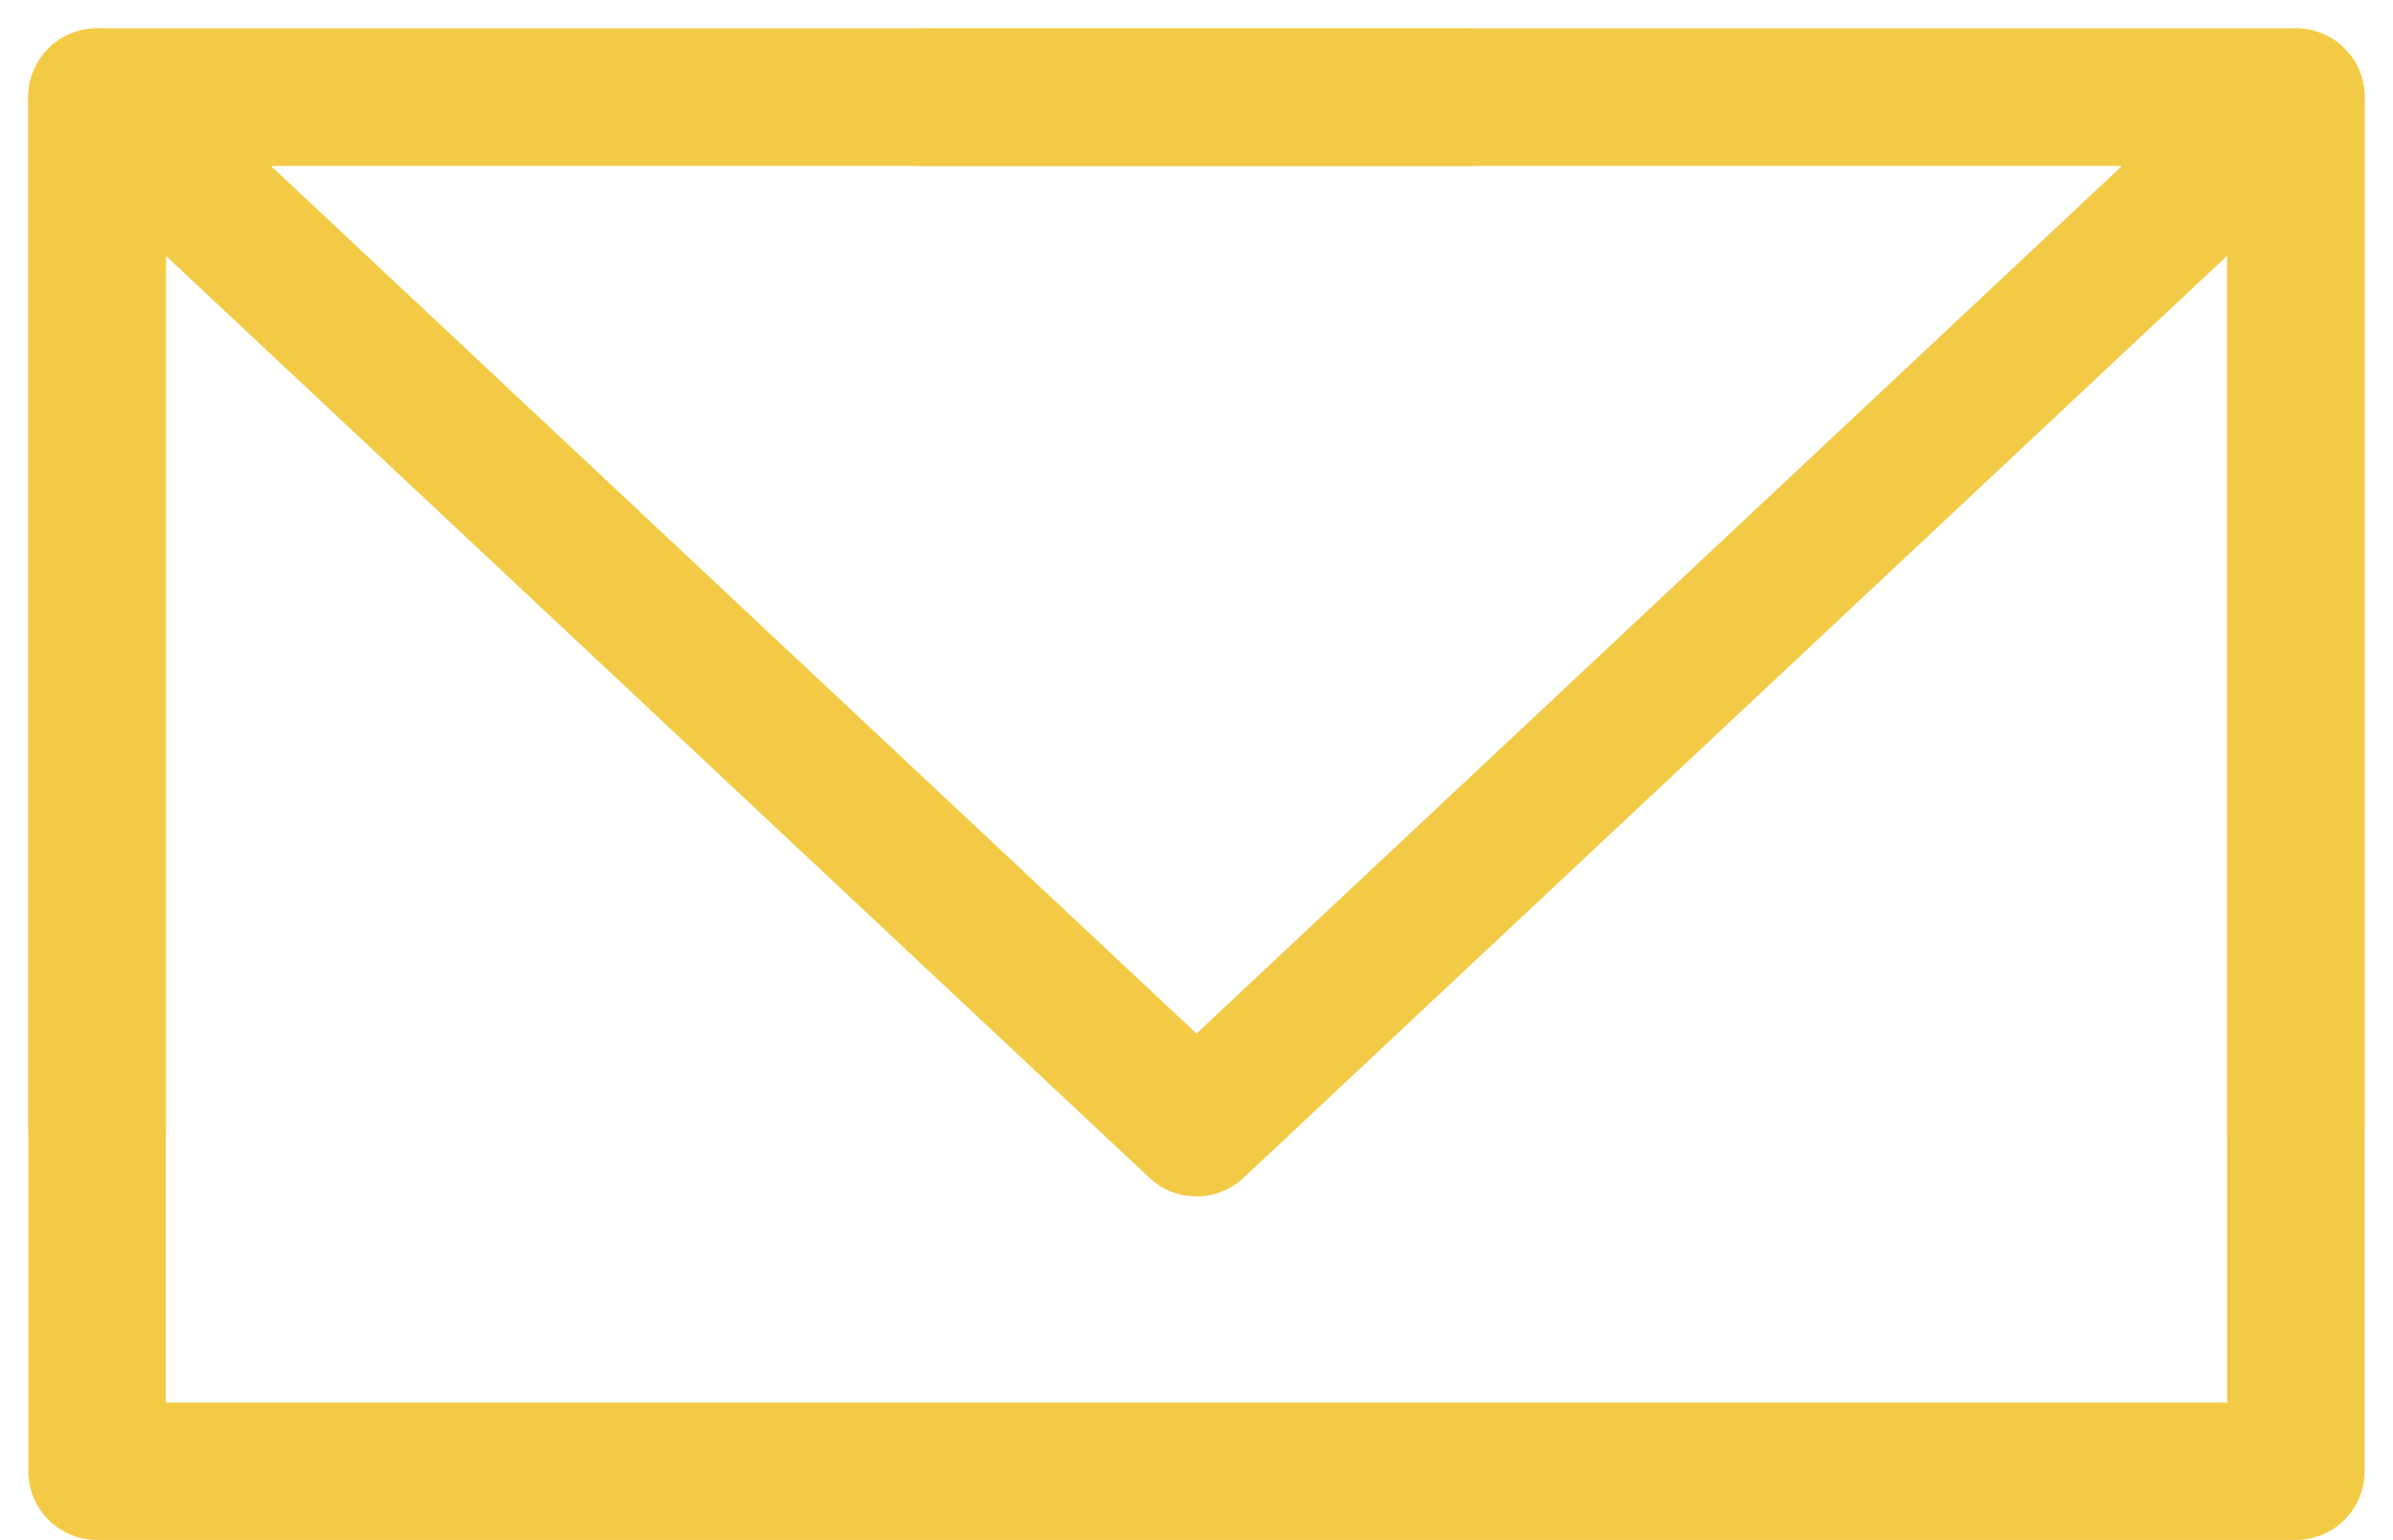
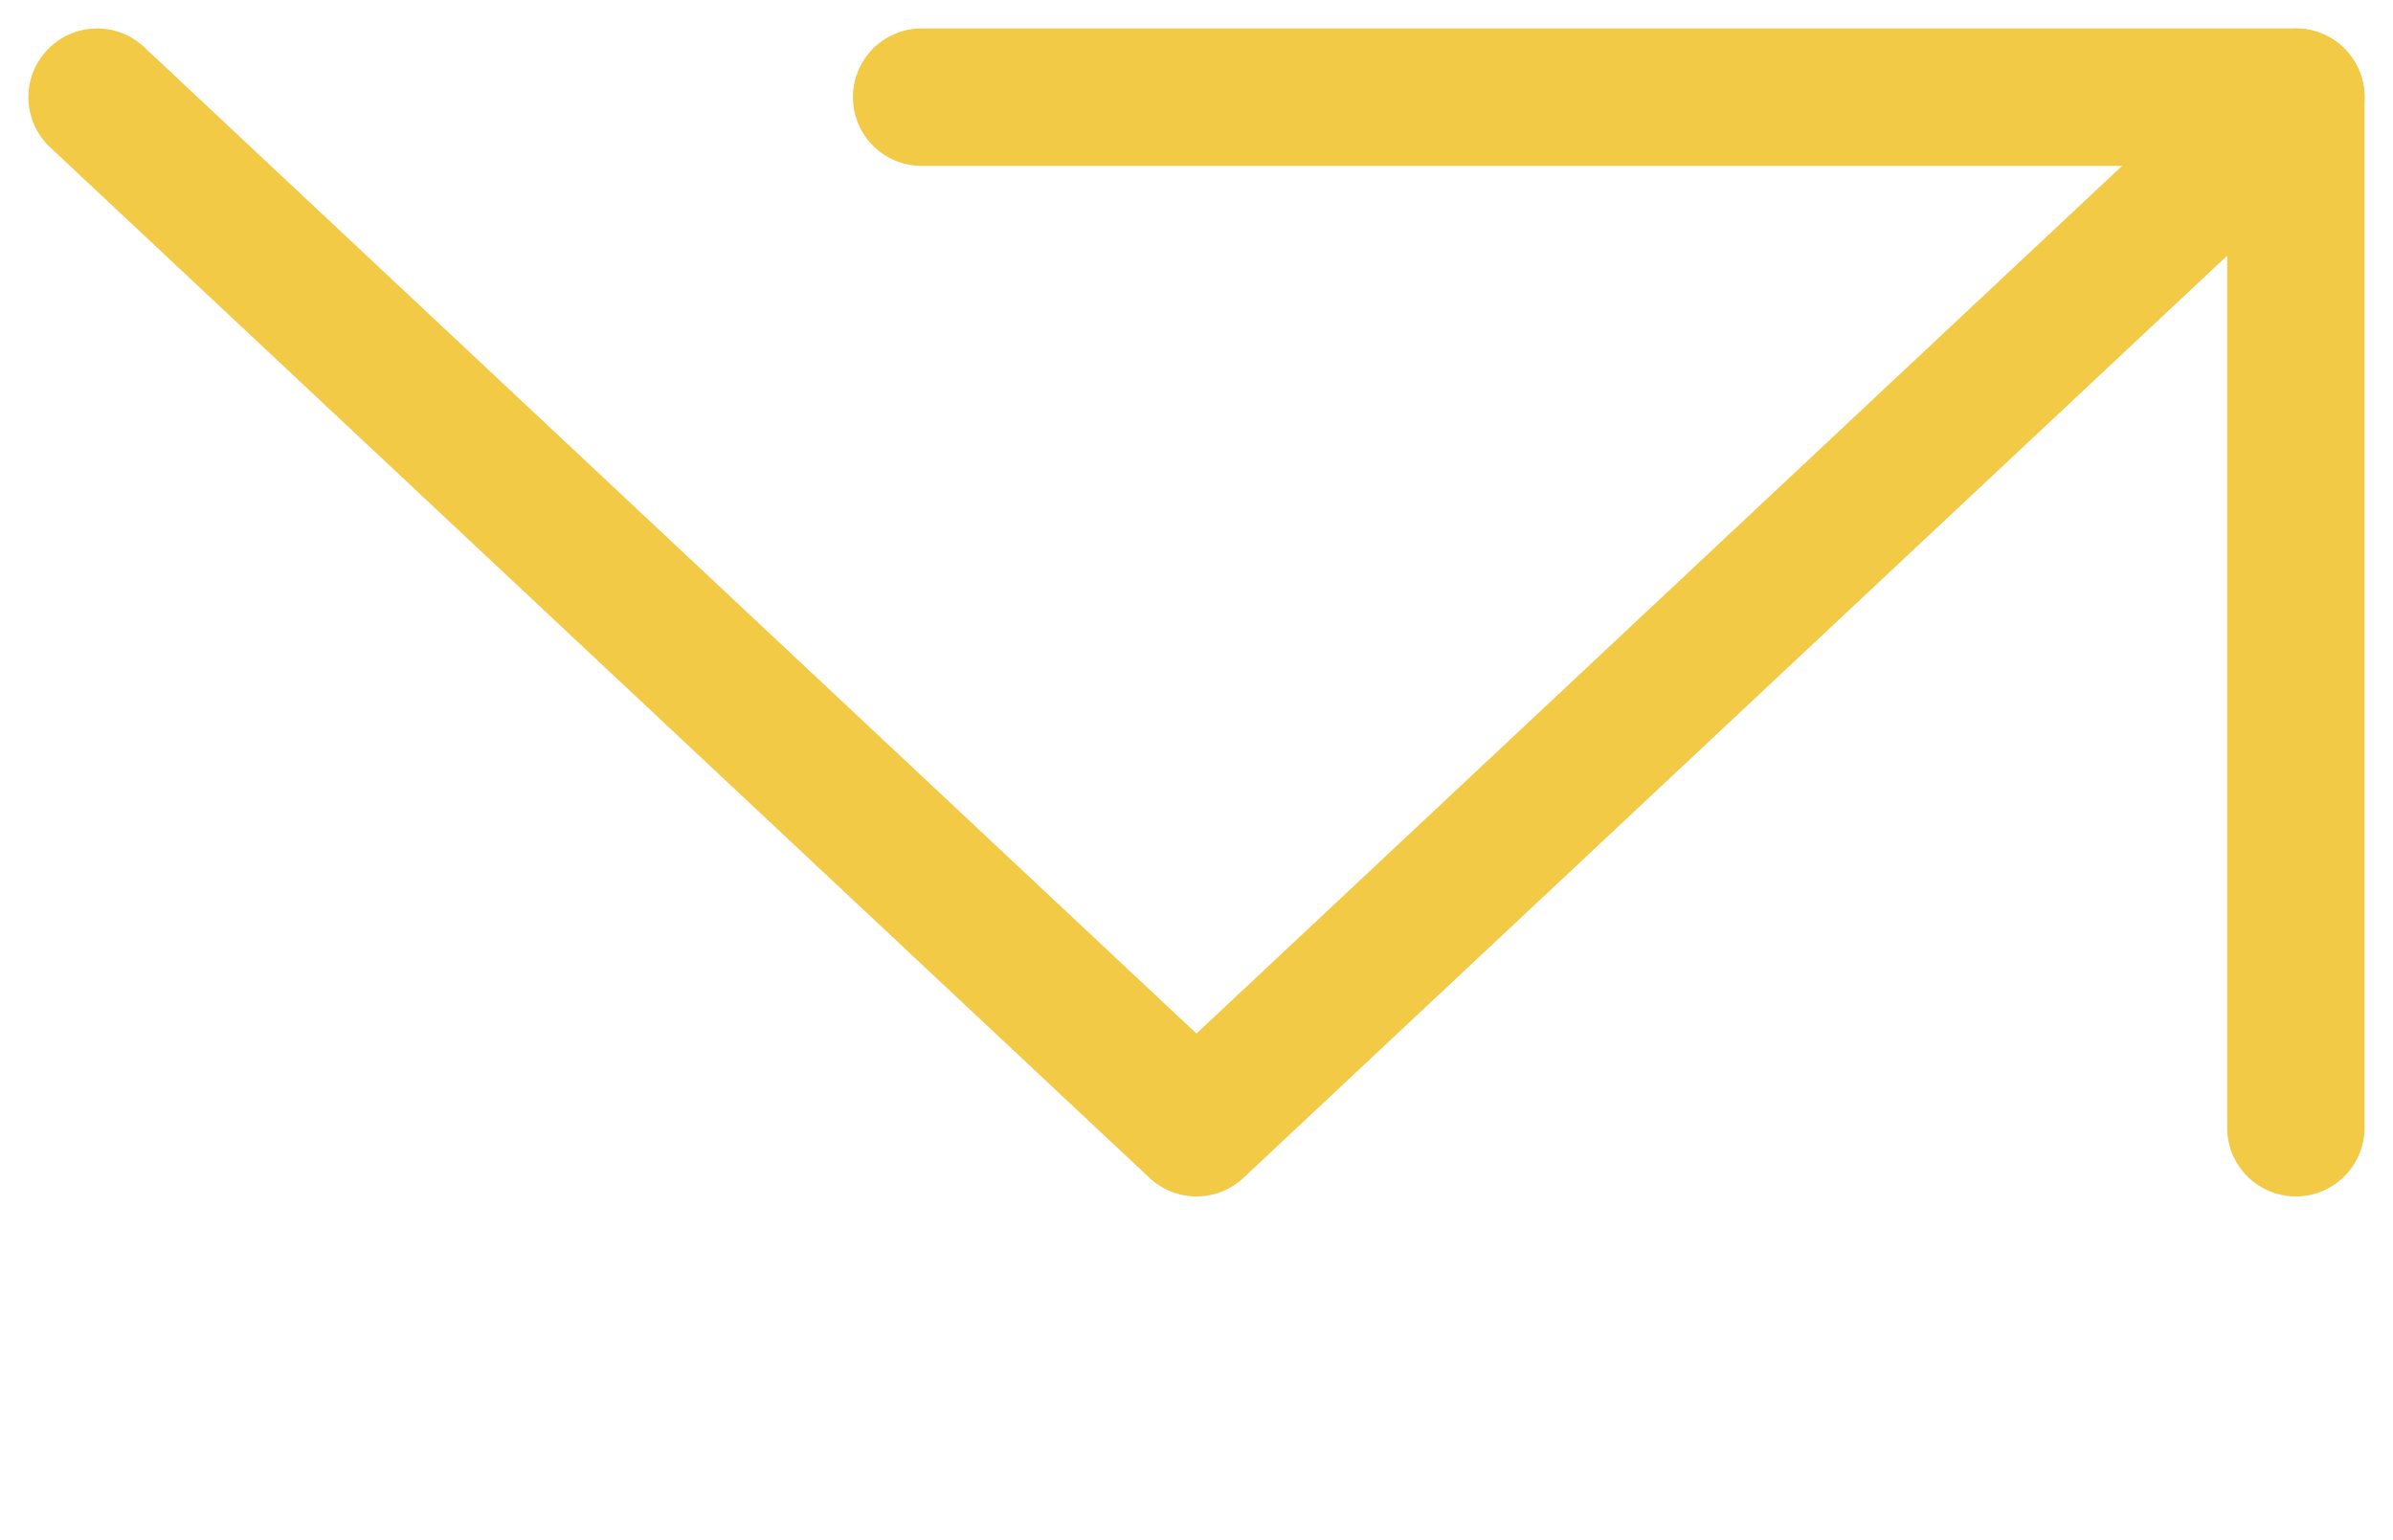
<svg xmlns="http://www.w3.org/2000/svg" width="34.827" height="22.413" viewBox="0 0 34.827 22.413">
  <g id="Group_1930" data-name="Group 1930" transform="translate(-753.587 -6490.586)">
    <g id="邮件_mail" transform="translate(755 6492)">
-       <path id="Path_267" data-name="Path 267" d="M4,29H36V9H4V29Z" transform="translate(-4 -9)" fill="none" stroke="#f2ca46" stroke-linejoin="round" stroke-width="2" />
      <path id="Path_268" data-name="Path 268" d="M4,9,20,24,36,9" transform="translate(-4 -9)" fill="none" stroke="#f2ca46" stroke-linecap="round" stroke-linejoin="round" stroke-width="2" />
-       <path id="Path_269" data-name="Path 269" d="M24,9H4V24" transform="translate(-4 -9)" fill="none" stroke="#f2ca46" stroke-linecap="round" stroke-linejoin="round" stroke-width="2" />
      <path id="Path_270" data-name="Path 270" d="M44,24V9H24" transform="translate(-12 -9)" fill="none" stroke="#f2ca46" stroke-linecap="round" stroke-linejoin="round" stroke-width="2" />
    </g>
  </g>
</svg>